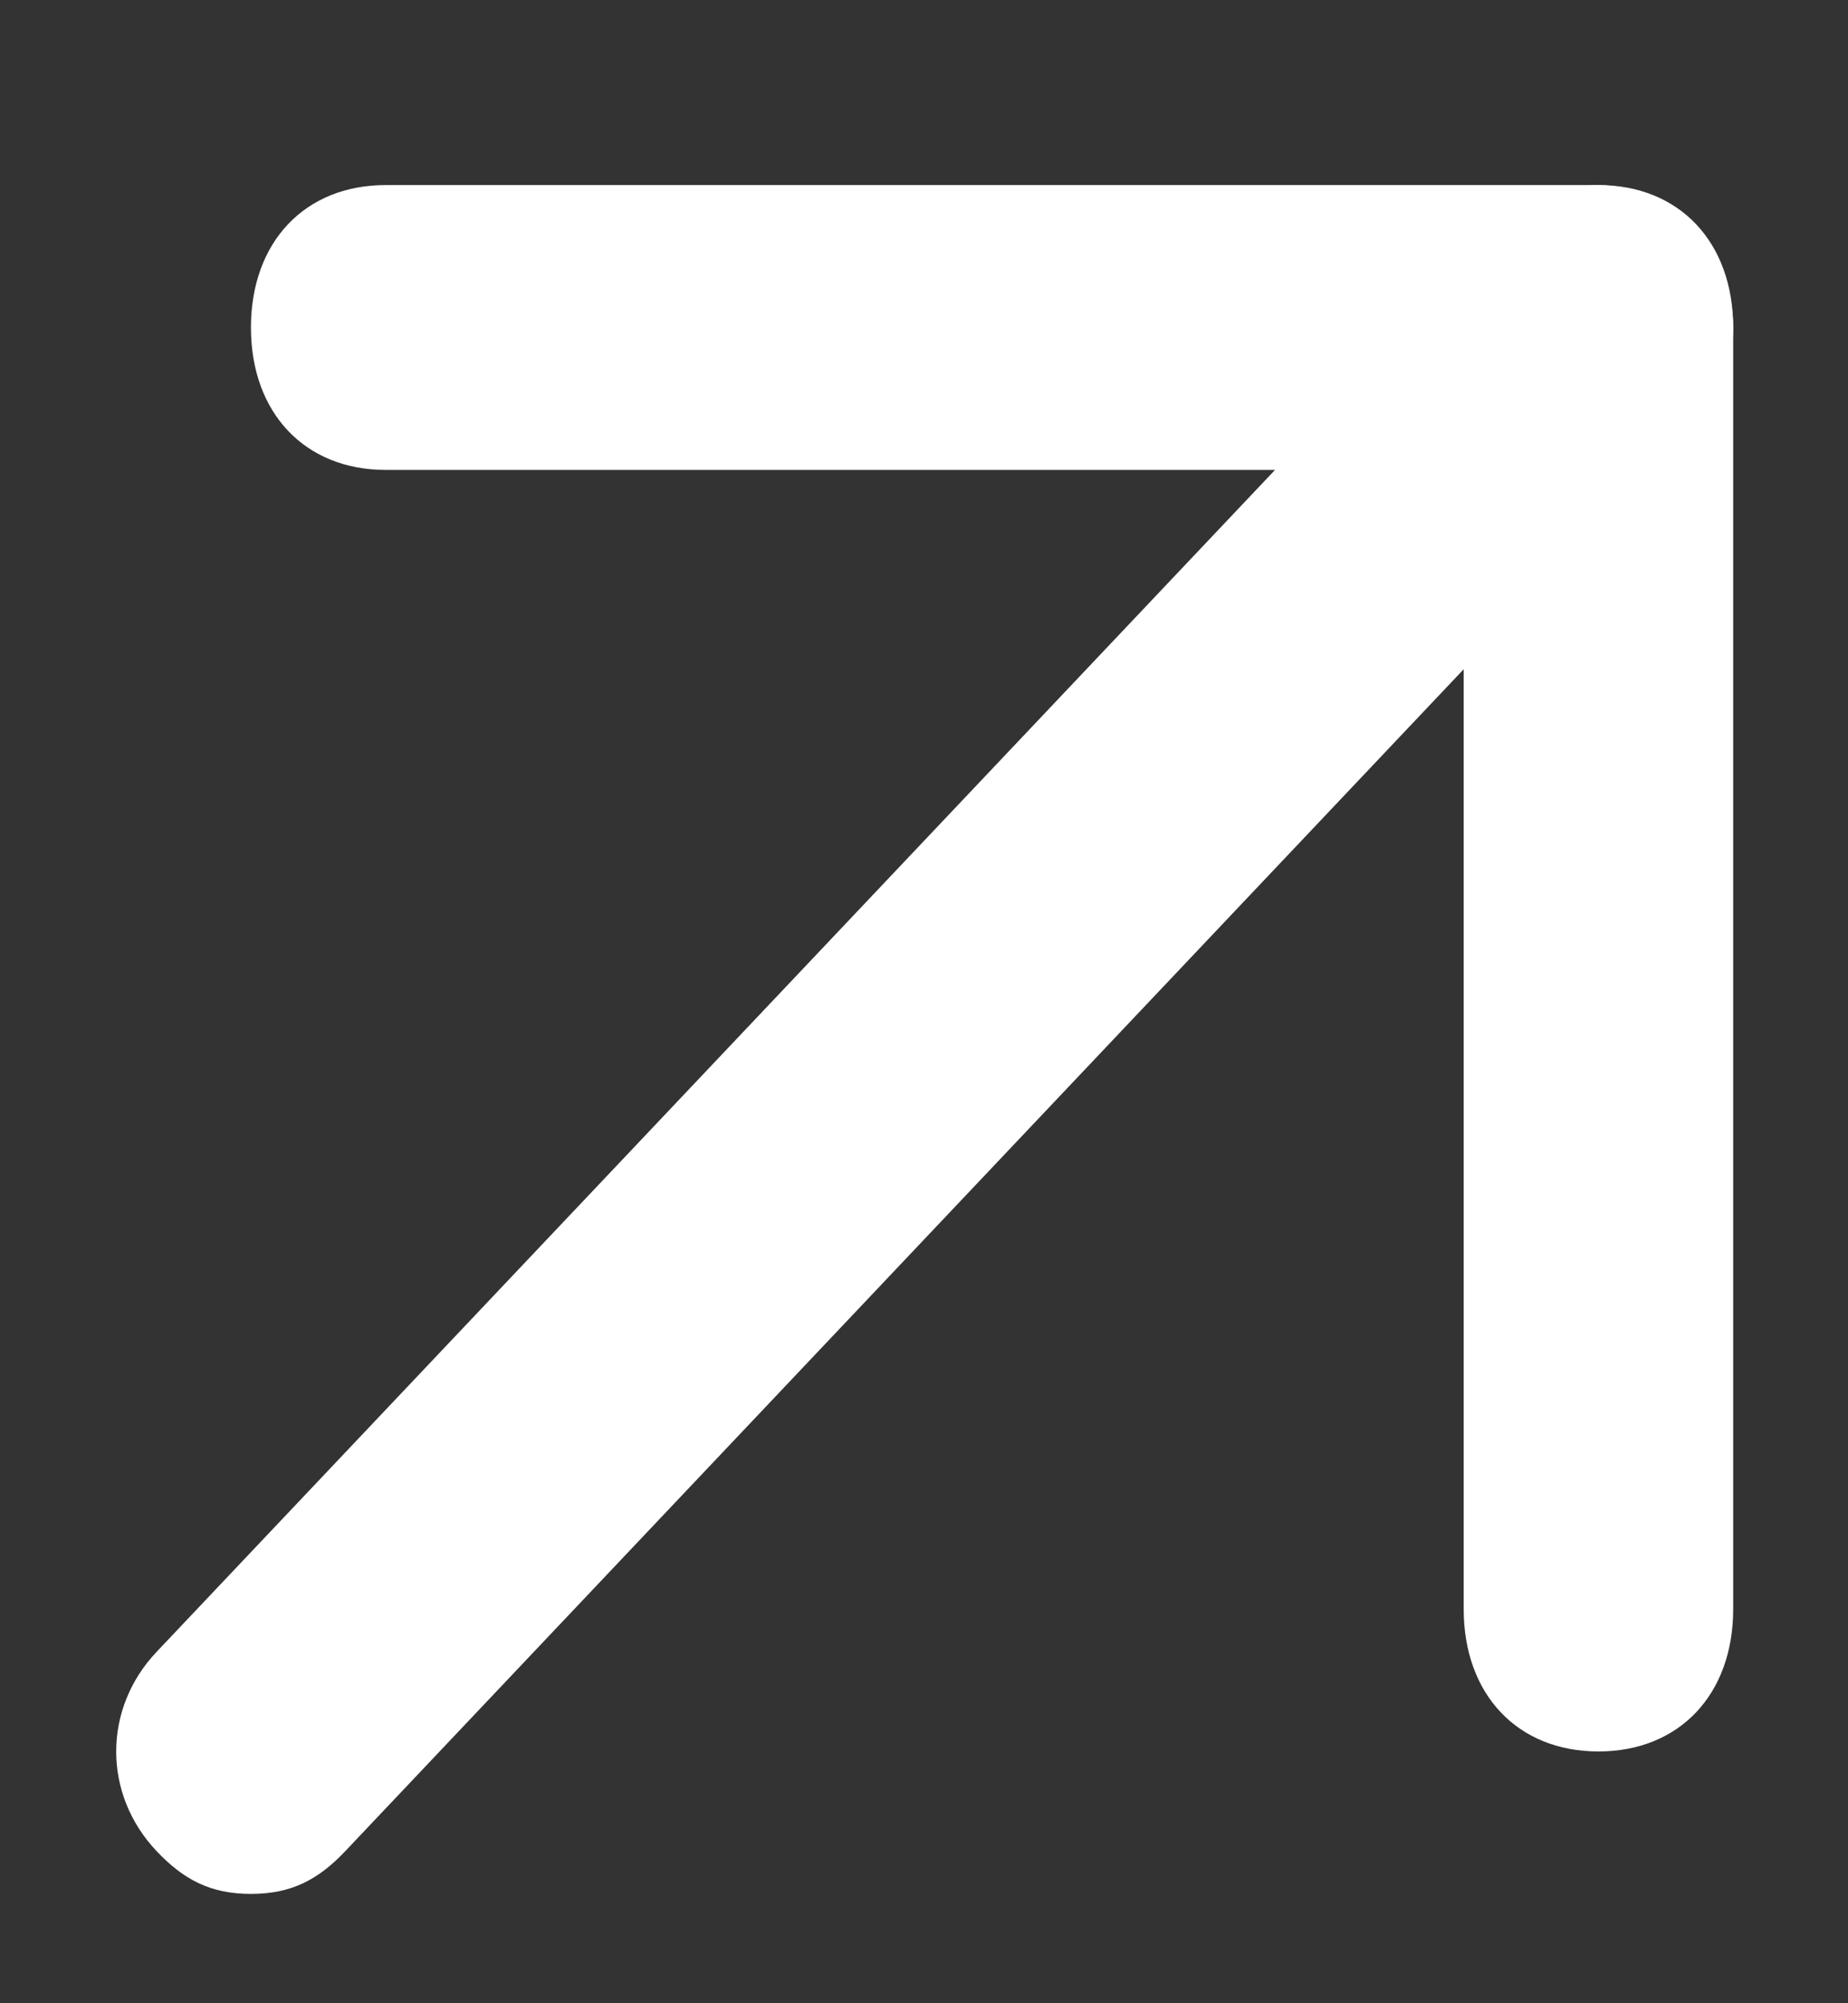
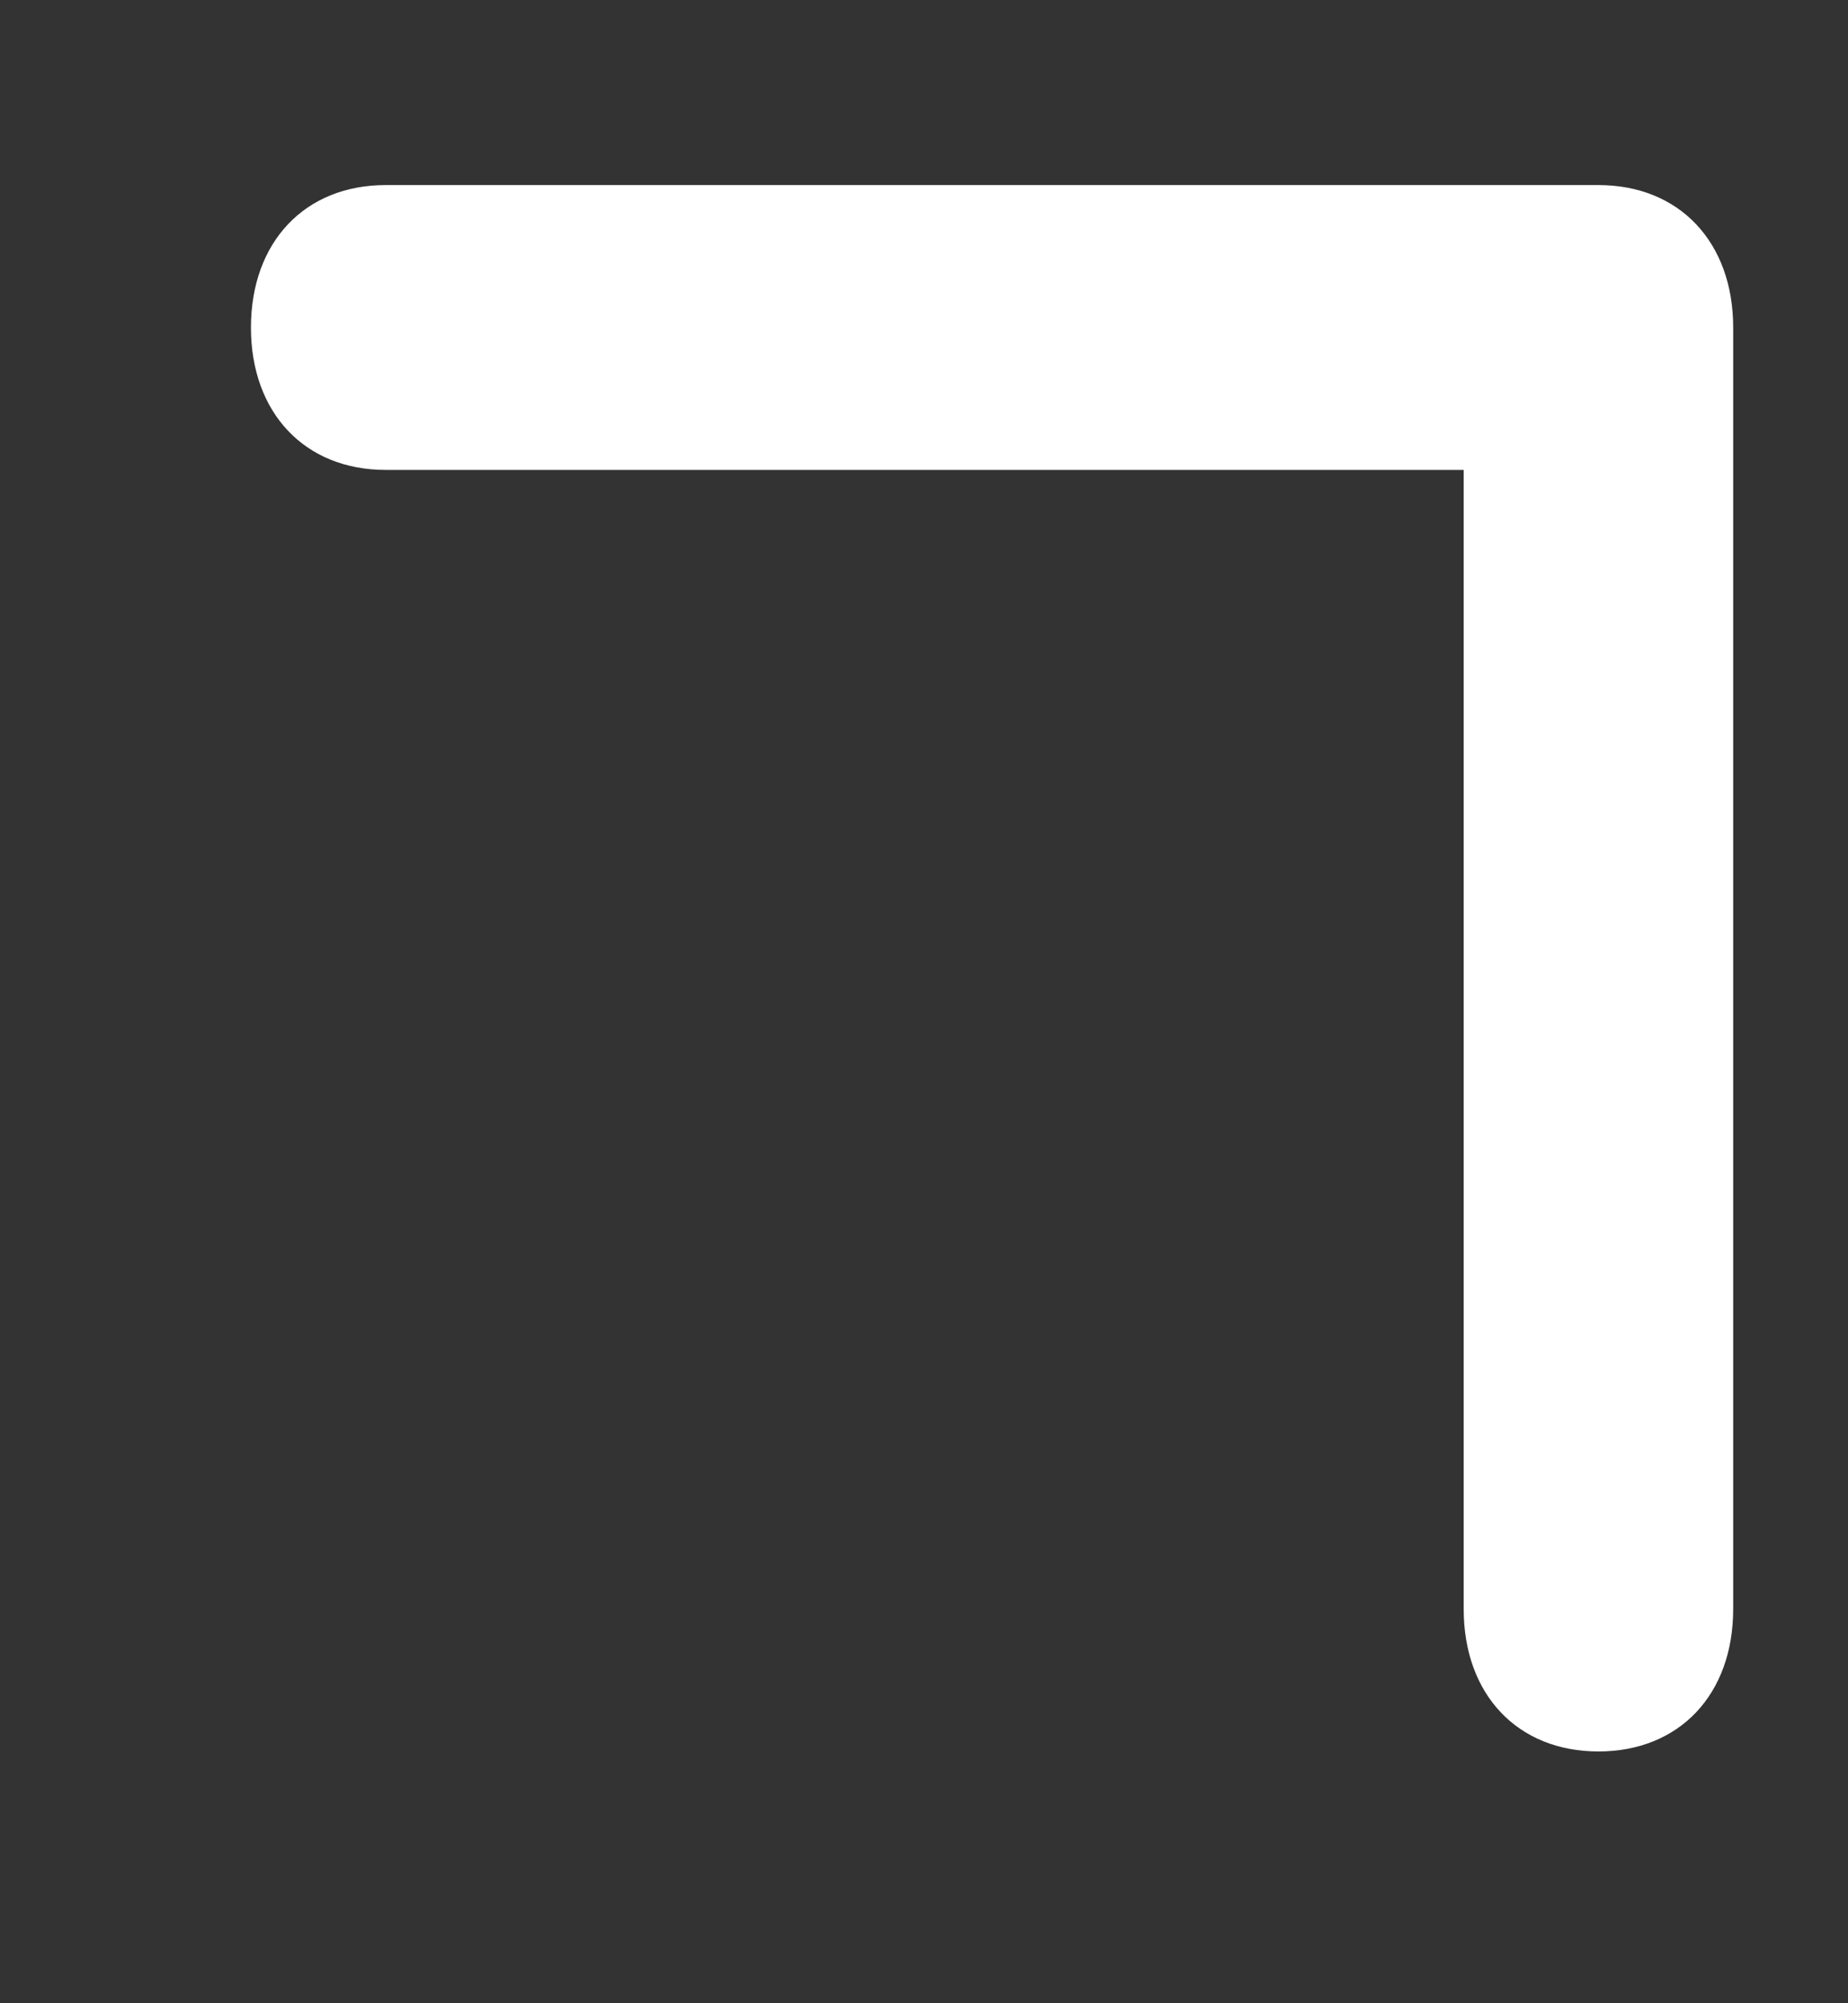
<svg xmlns="http://www.w3.org/2000/svg" width="24" height="26" viewBox="0 0 24 26" fill="none">
  <rect x="0" y="0" width="24" height="26" fill="#333333" stroke="none" />
-   <path d="M3.259 24.581C2.734 24.581 2.384 24.396 2.034 24.026C1.334 23.287 1.334 22.178 2.034 21.439L19.534 2.957C20.234 2.218 21.284 2.218 21.984 2.957C22.684 3.696 22.684 4.805 21.984 5.544L4.484 24.026C4.134 24.396 3.784 24.581 3.259 24.581Z" fill="white" />
  <path d="M20.759 22.732C19.709 22.732 19.009 21.993 19.009 20.884V6.099H5.009C3.959 6.099 3.259 5.359 3.259 4.251C3.259 3.142 3.959 2.402 5.009 2.402H20.759C21.809 2.402 22.509 3.142 22.509 4.251V20.884C22.509 21.993 21.809 22.732 20.759 22.732Z" fill="white" />
</svg>